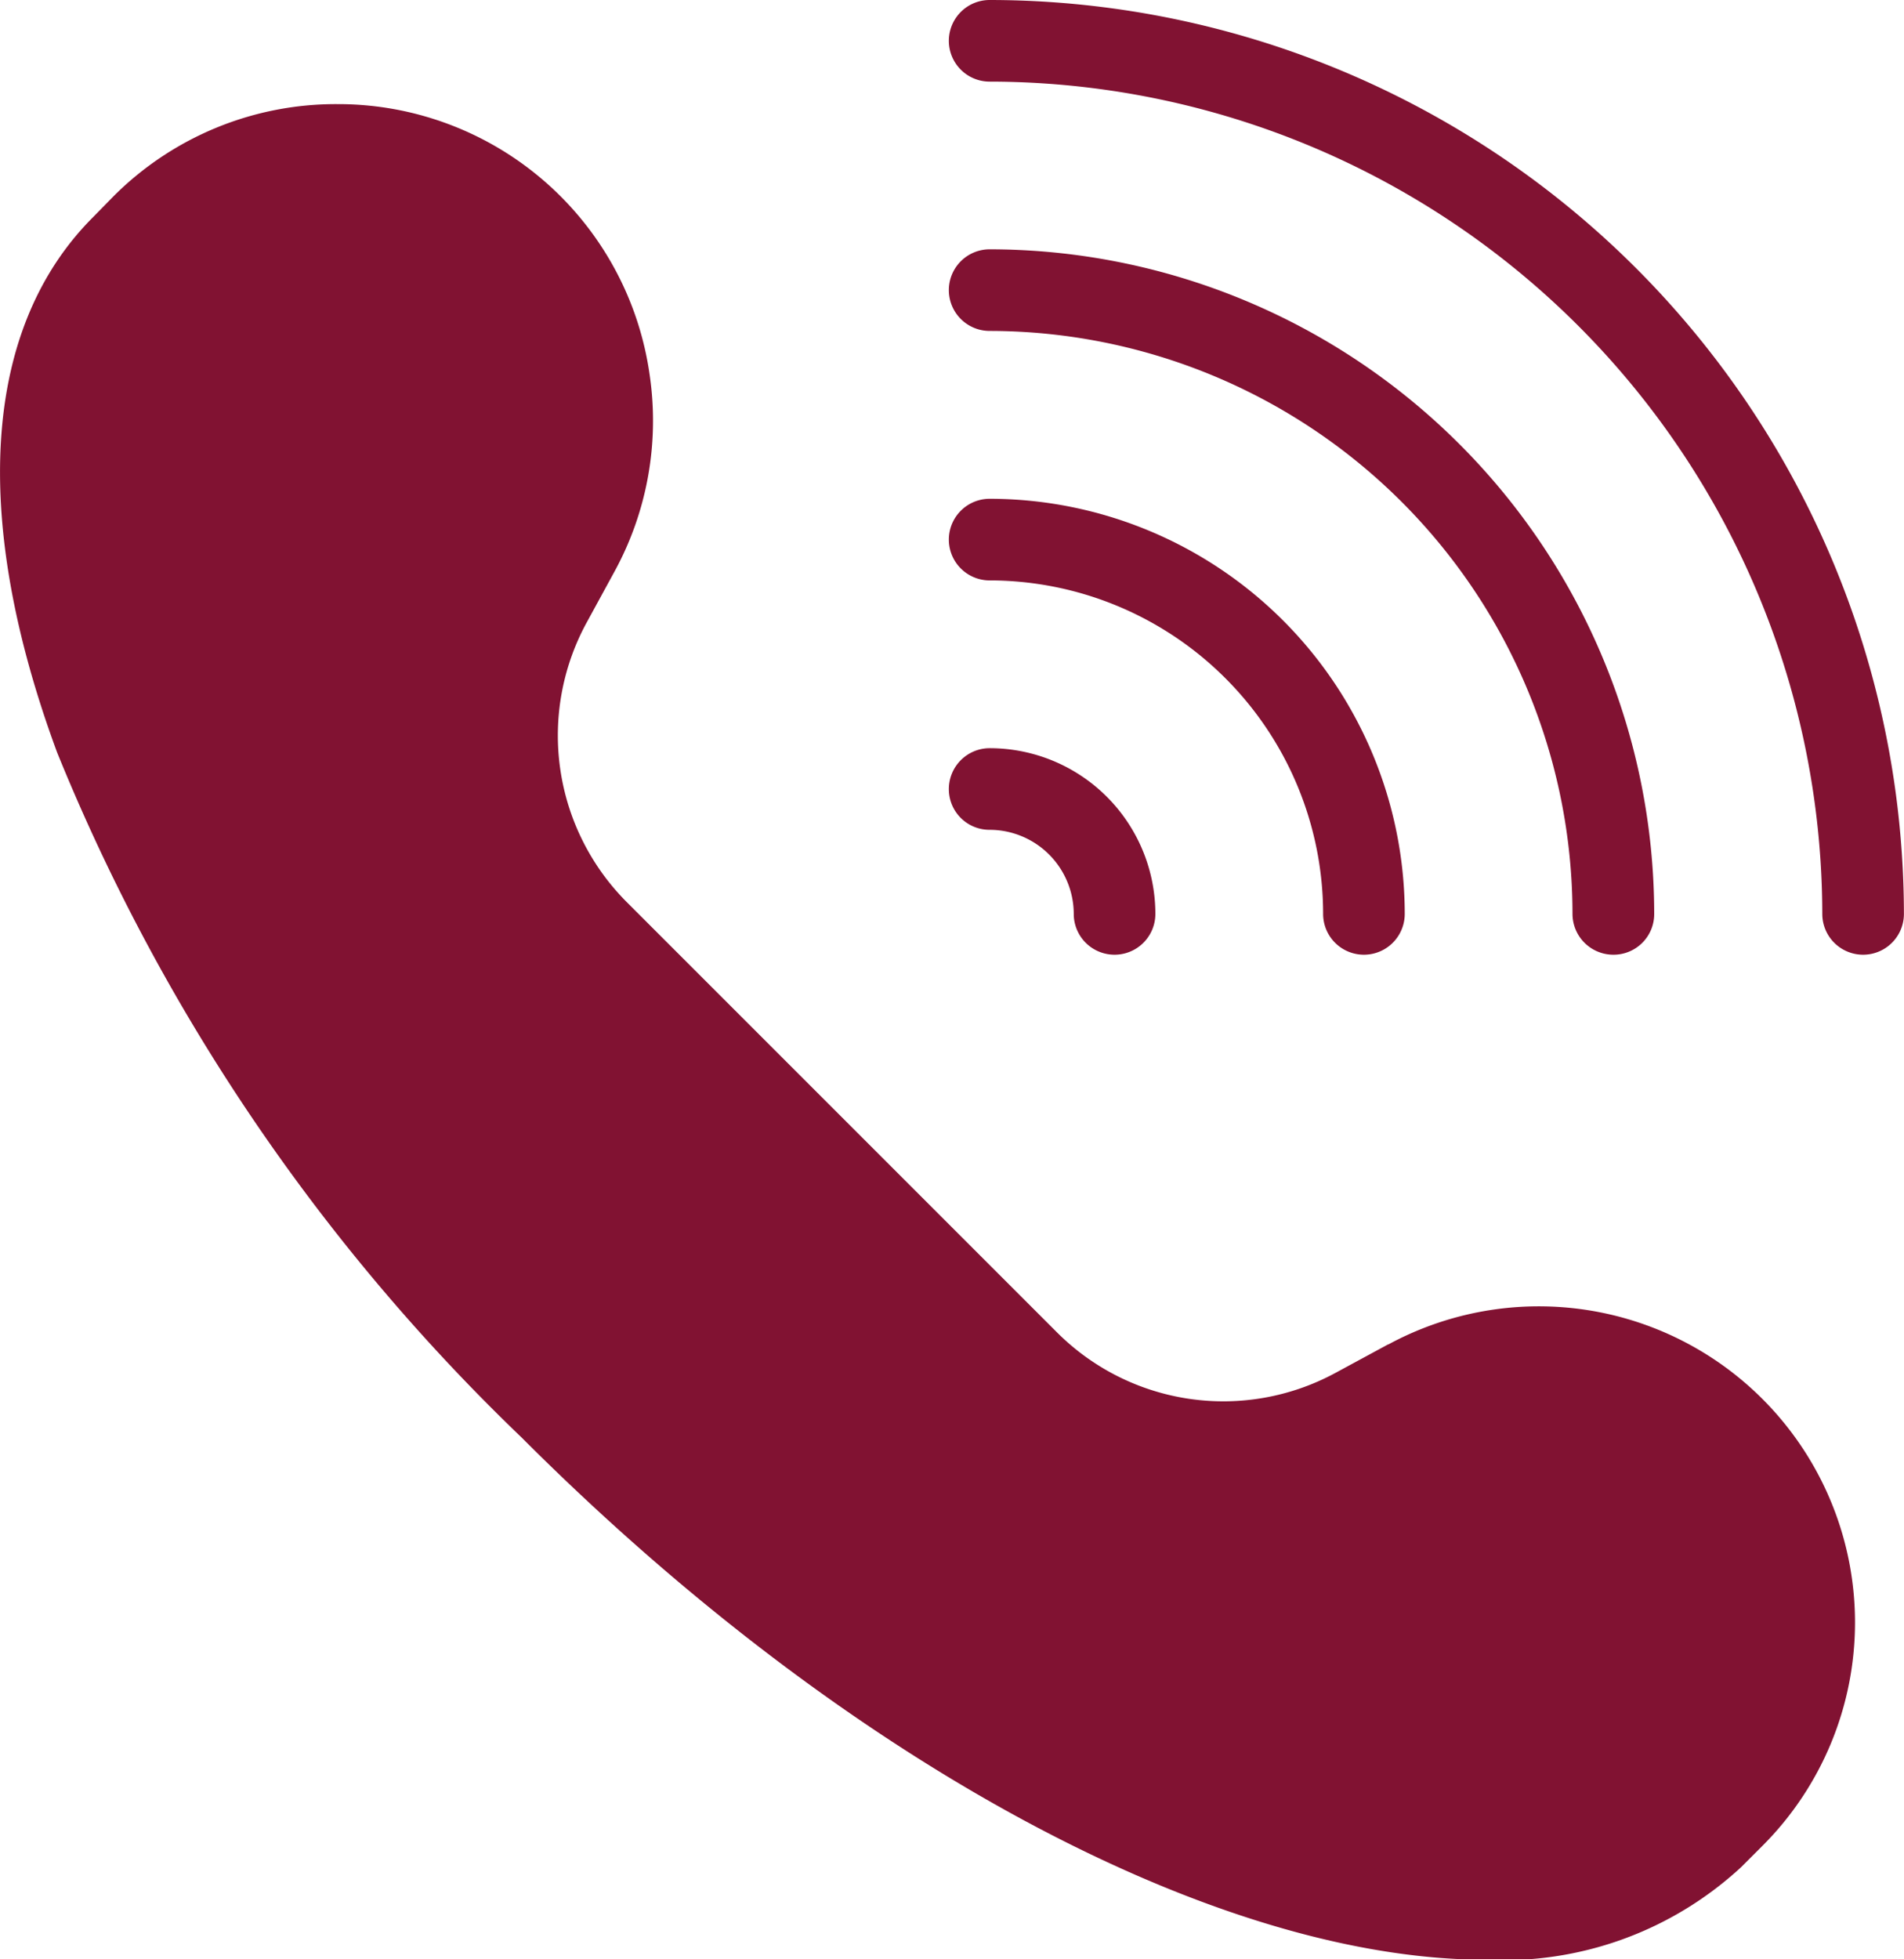
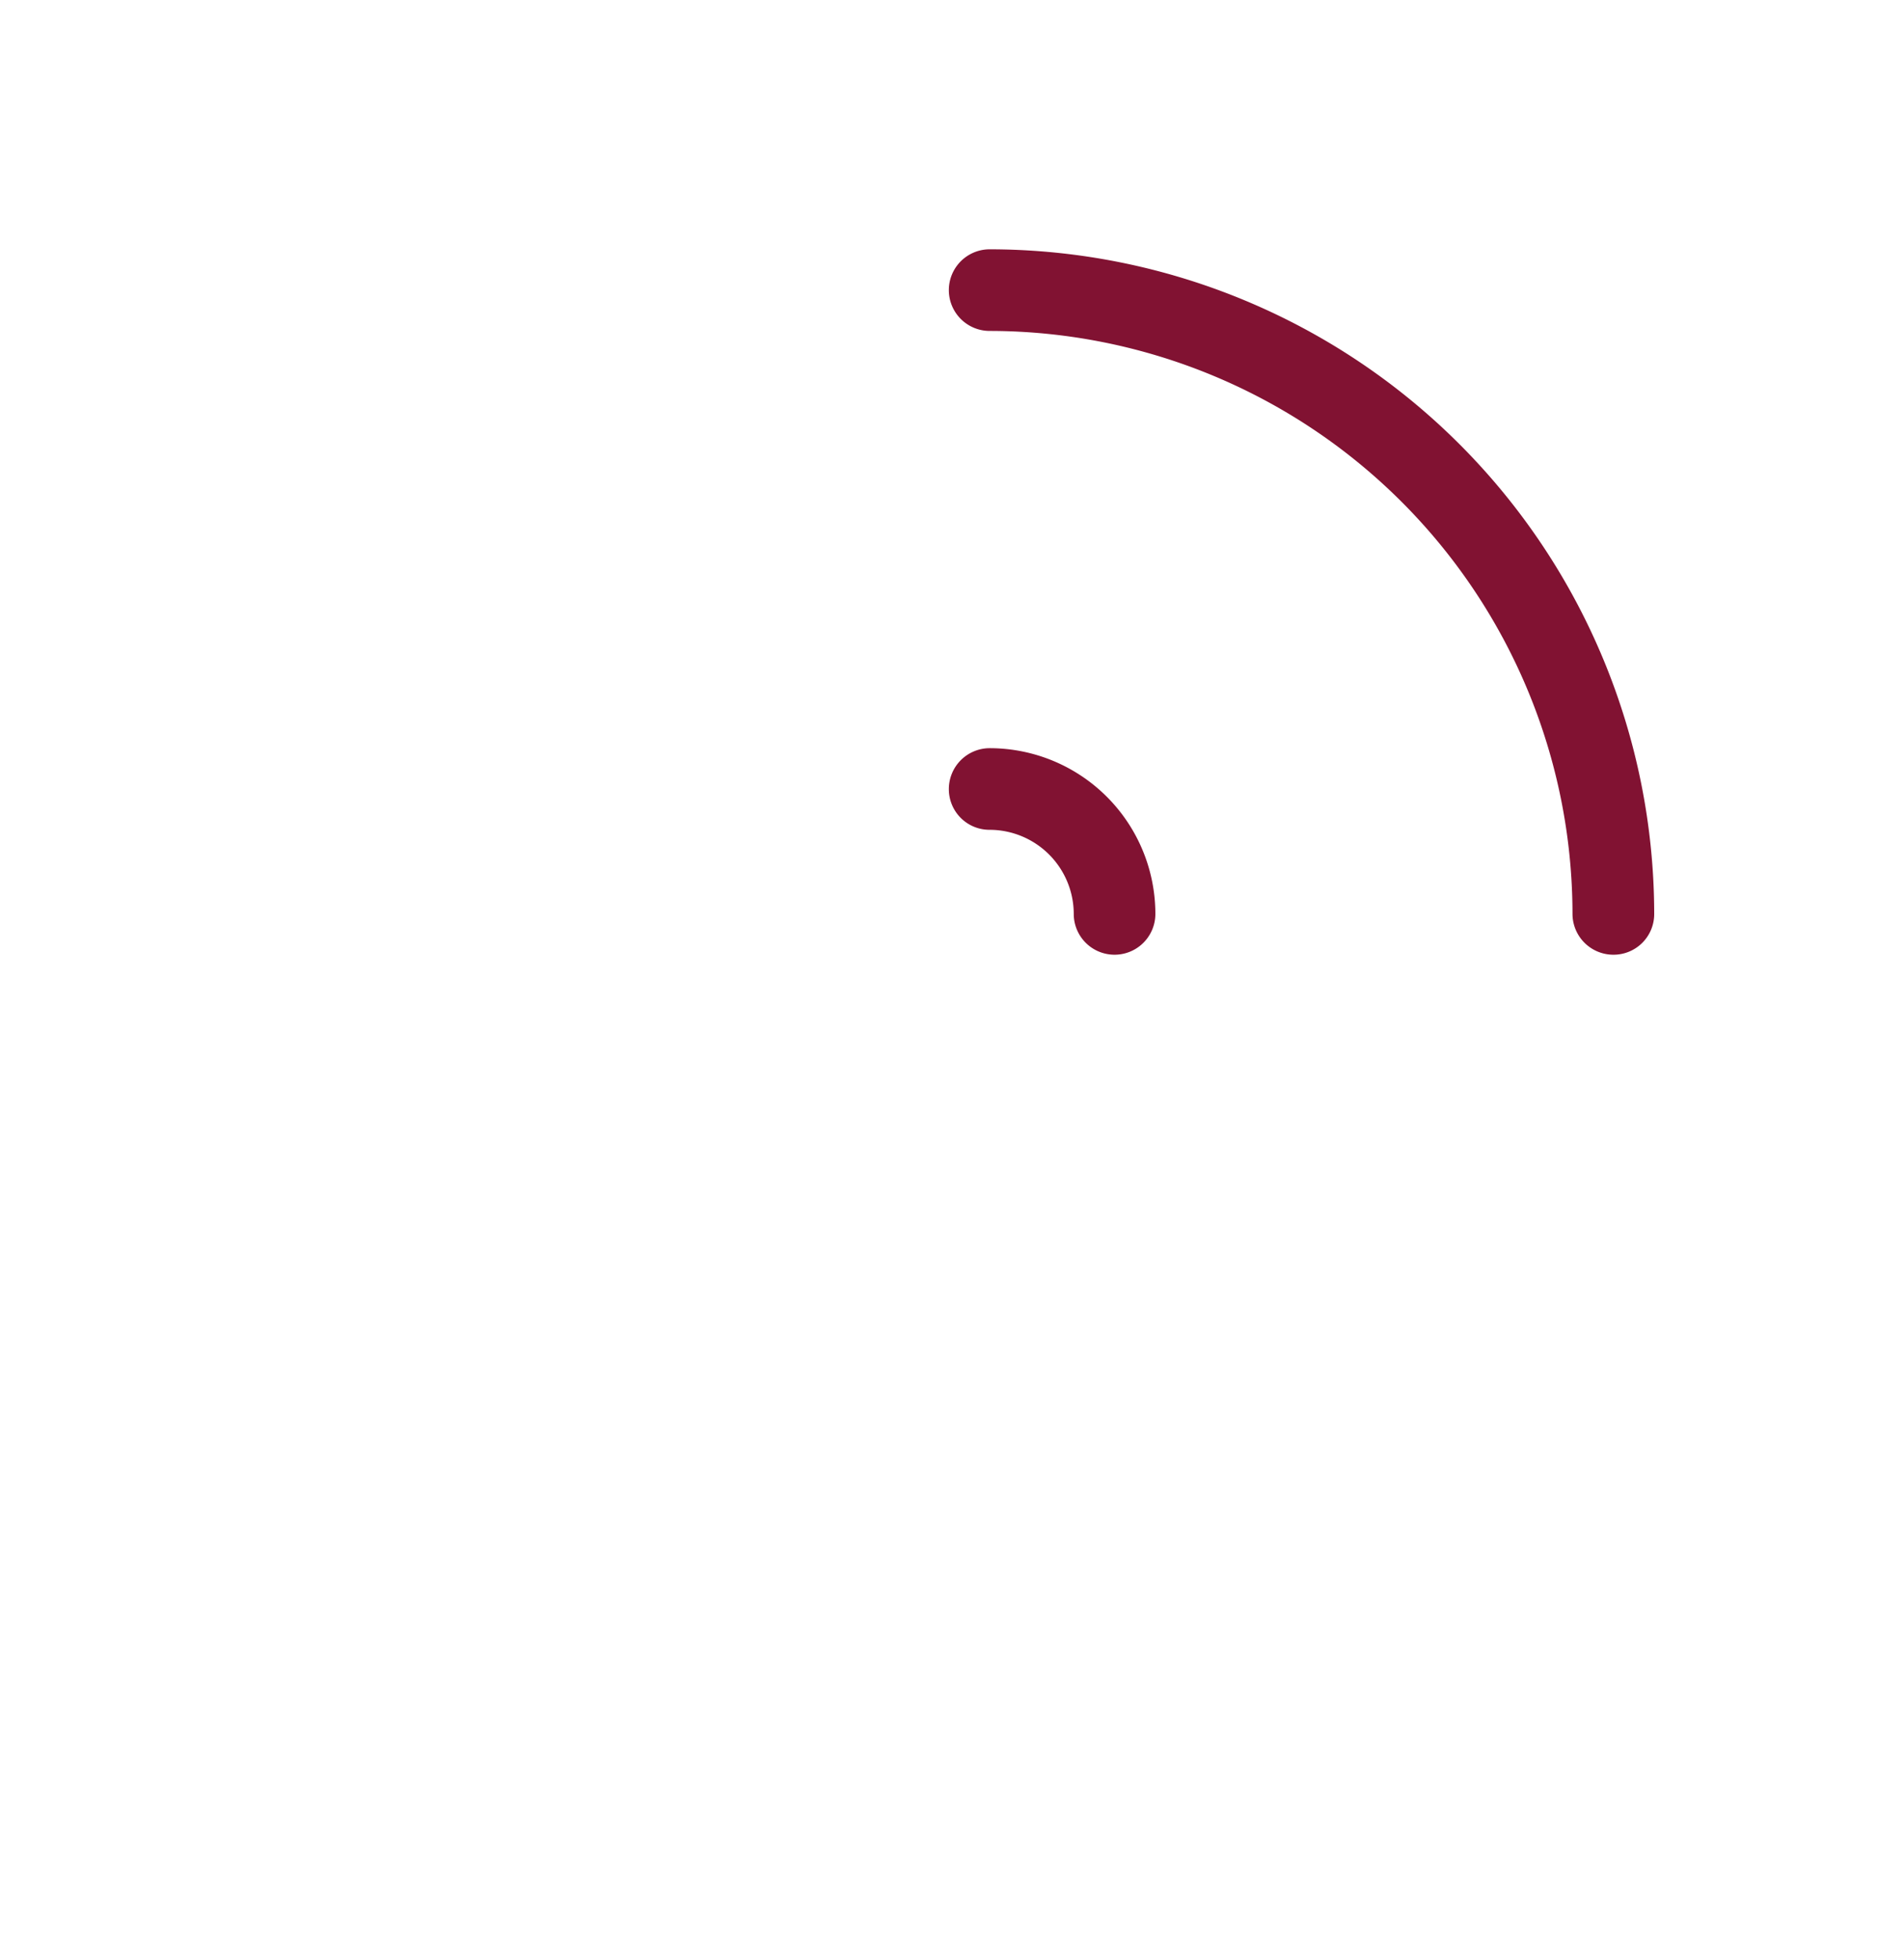
<svg xmlns="http://www.w3.org/2000/svg" id="Group_43" data-name="Group 43" width="22.348" height="22.995" viewBox="0 0 22.348 22.995">
  <path id="Path_3914" data-name="Path 3914" d="M29.924,18.443a.477.477,0,0,0,.479.479.989.989,0,0,1,.987.987.479.479,0,0,0,.958,0A1.946,1.946,0,0,0,30.4,17.964.48.48,0,0,0,29.924,18.443Zm7.8,1.945a.477.477,0,0,0,.479-.479,7.806,7.806,0,0,0-7.8-7.8.479.479,0,0,0,0,.958,6.848,6.848,0,0,1,6.841,6.841A.48.48,0,0,0,37.724,20.388Z" transform="translate(-18.787 -9.183)" fill="#811232" />
-   <path id="Path_3915" data-name="Path 3915" d="M22.206,16.726a.479.479,0,1,0,.958,0,4.876,4.876,0,0,0-4.872-4.872.479.479,0,1,0,0,.958A3.918,3.918,0,0,1,22.206,16.726ZM18.292,6a.479.479,0,1,0,0,.958,9.782,9.782,0,0,1,9.773,9.768.479.479,0,0,0,.958,0A10.74,10.74,0,0,0,18.292,6Zm4.681,15.776-.628.34a2.761,2.761,0,0,1-3.258-.474l-5.059-5.059a2.768,2.768,0,0,1-.474-3.262l.34-.623a3.69,3.69,0,0,0,.407-2.3,3.693,3.693,0,0,0-3.665-3.176A3.688,3.688,0,0,0,8.012,8.3l-.244.249c-1.293,1.293-1.442,3.521-.422,6.281A23.275,23.275,0,0,0,12.8,22.873C16.683,26.758,21.009,29,24.113,29a4.108,4.108,0,0,0,3-1.087l.249-.249a3.708,3.708,0,0,0,1.087-2.625,3.711,3.711,0,0,0-5.481-3.258Z" transform="translate(-6.676 -6)" fill="#811232" />
</svg>